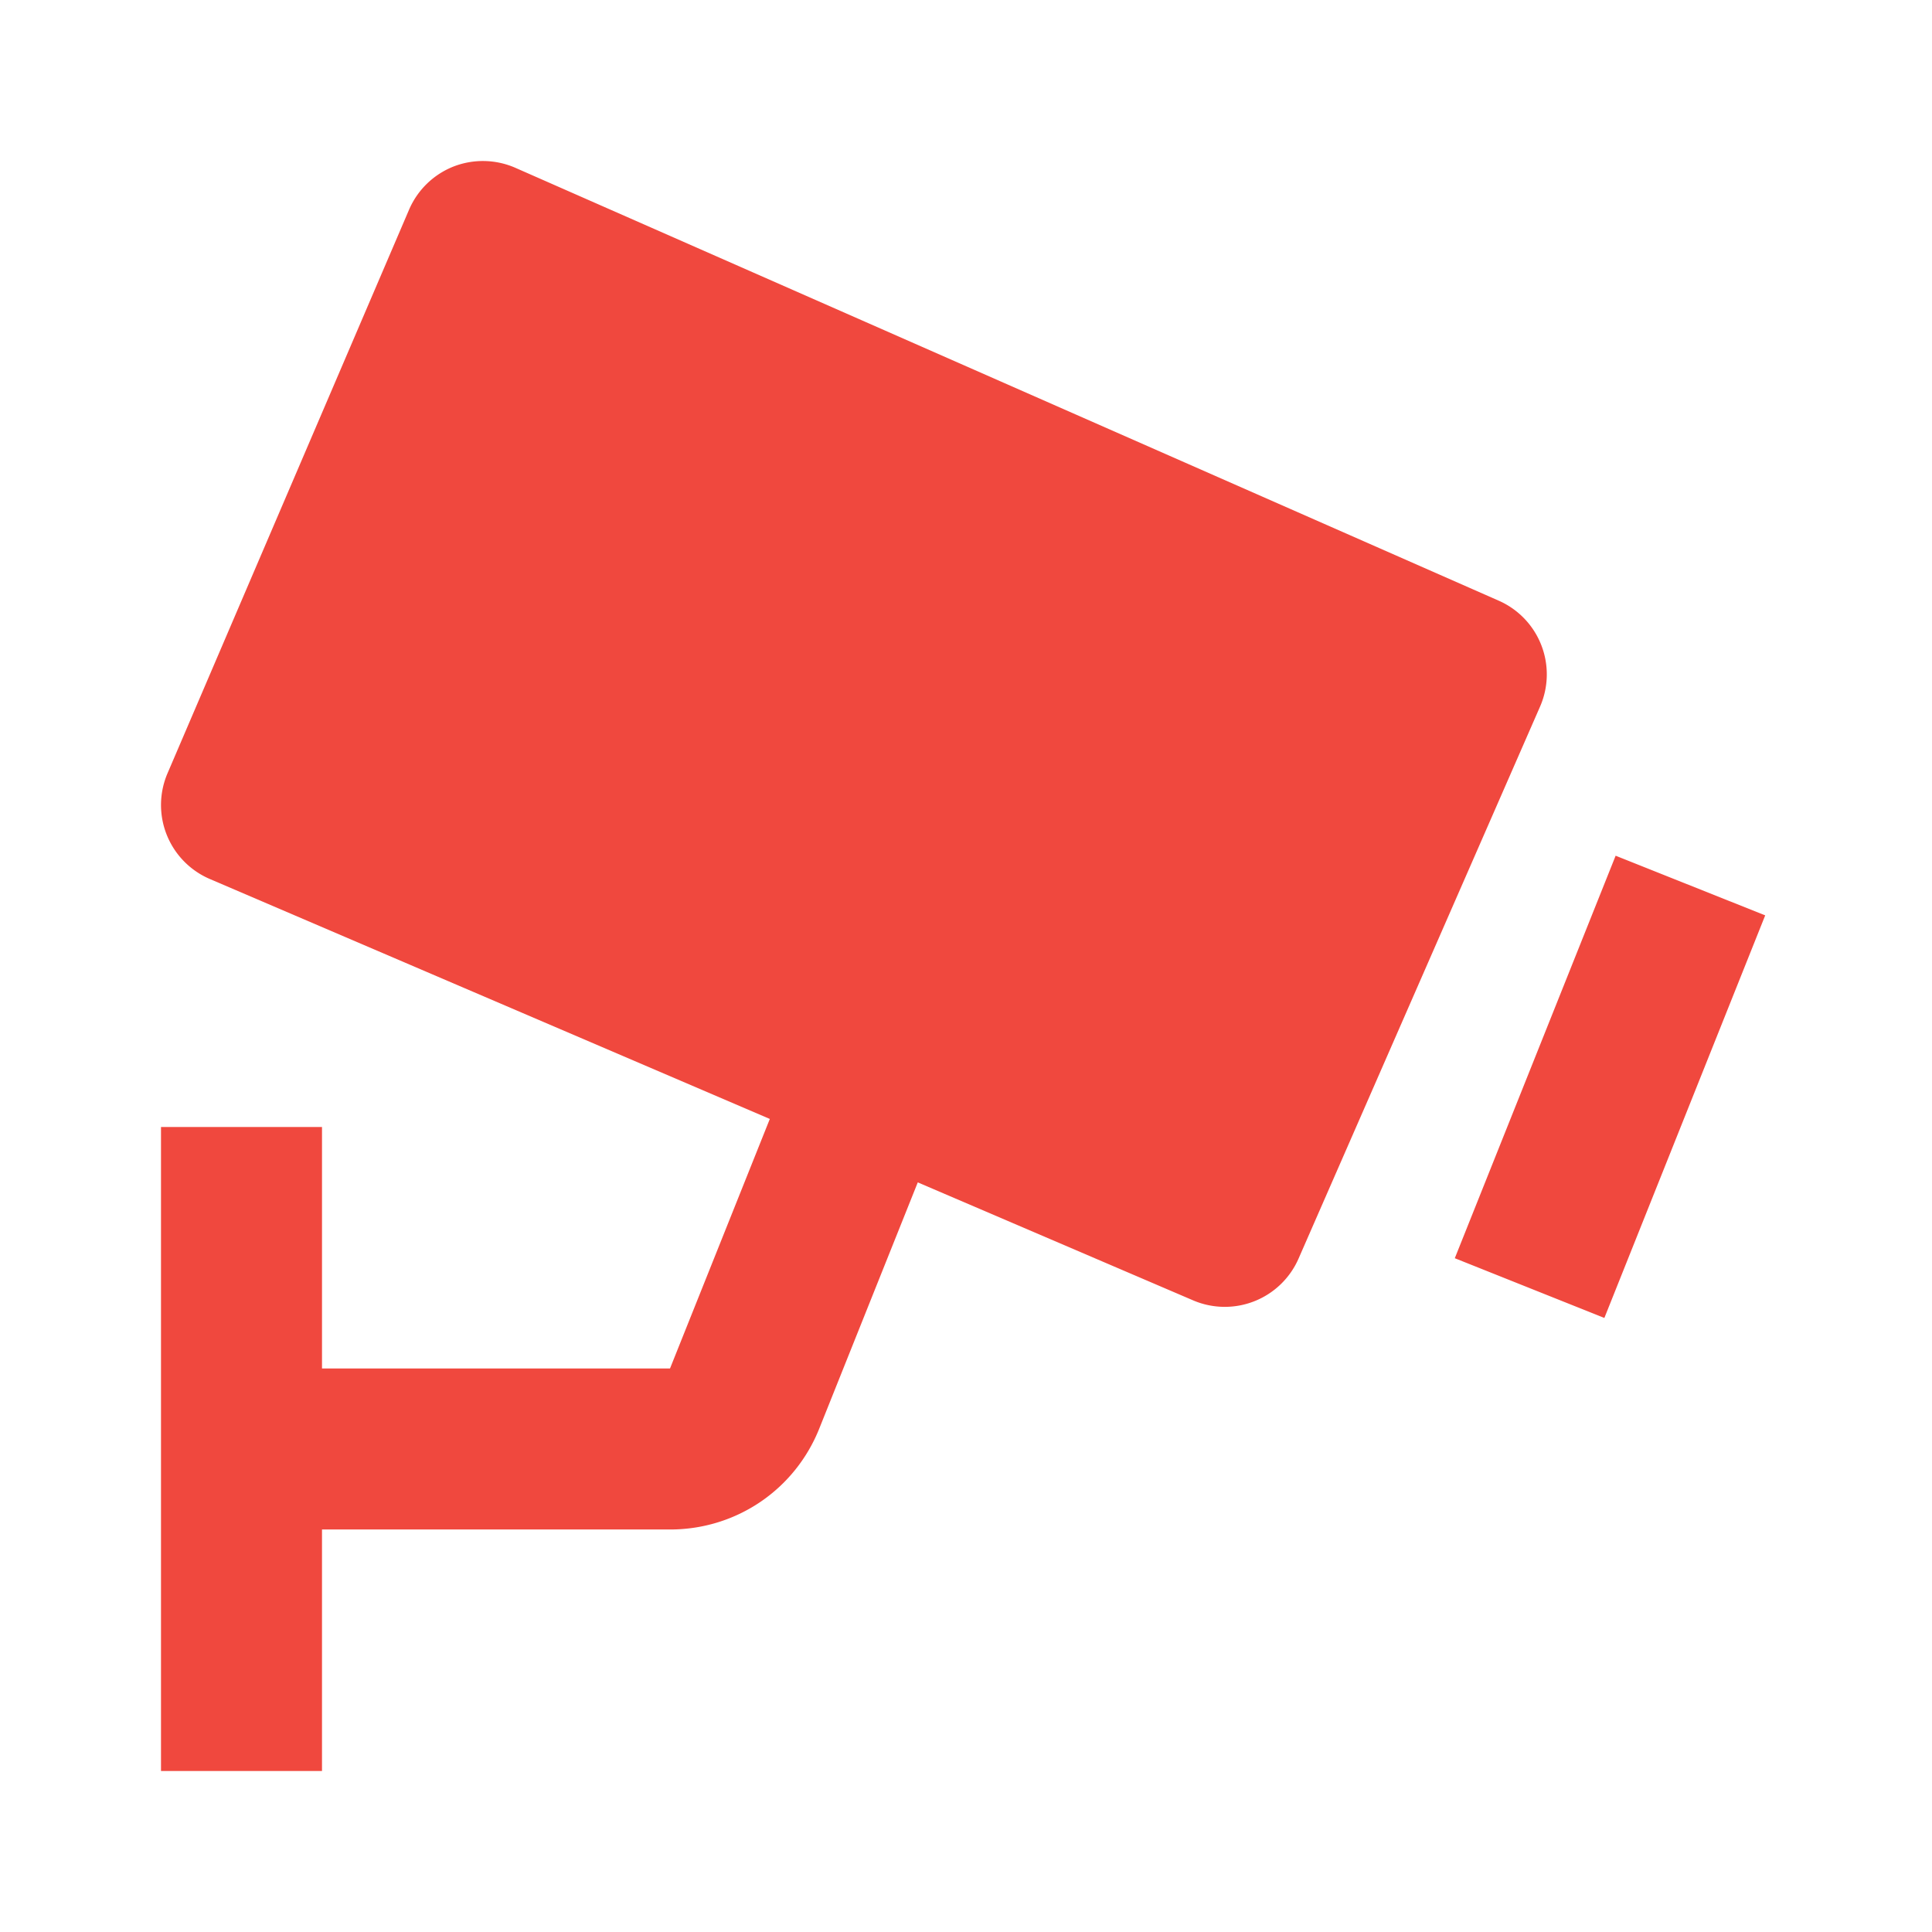
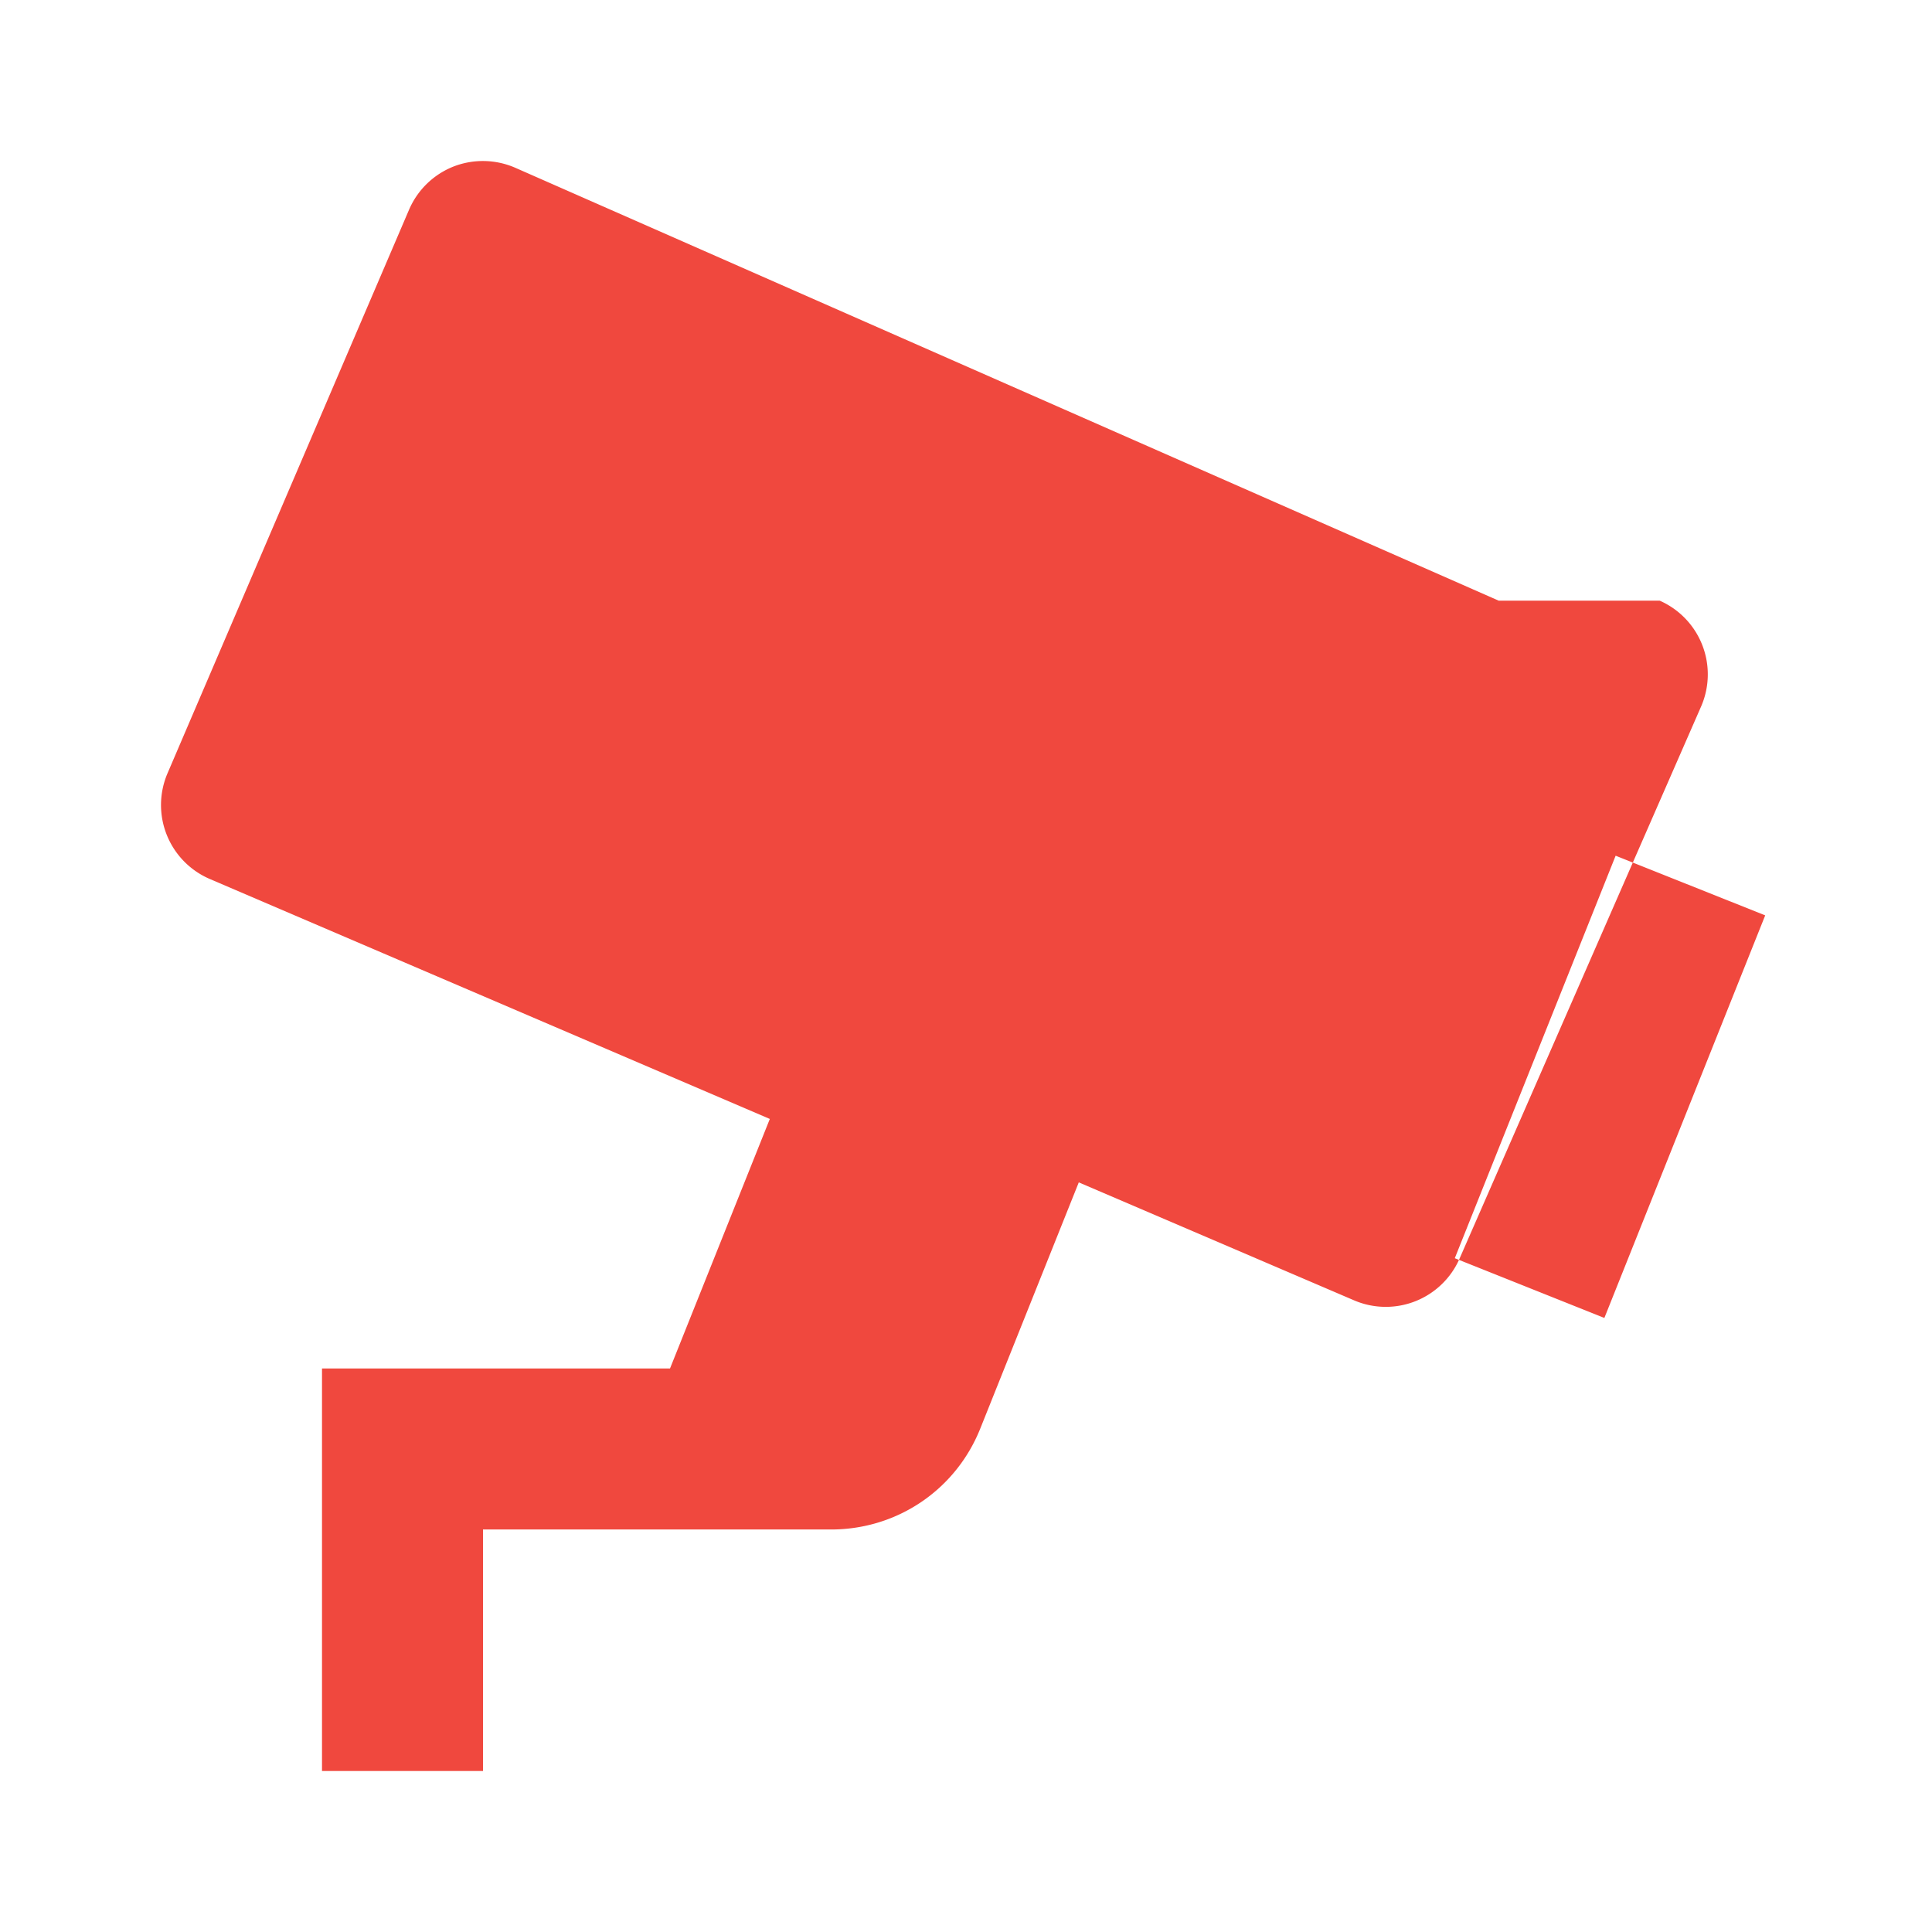
<svg xmlns="http://www.w3.org/2000/svg" fill="#f0483e" width="800px" height="800px" viewBox="0 0 24 24">
  <g id="SVGRepo_bgCarrier" stroke-width="0" />
  <g id="SVGRepo_tracerCarrier" stroke-linecap="round" stroke-linejoin="round" />
  <g id="SVGRepo_iconCarrier">
-     <path d="M18.618 7.462 6.403 2.085a1.007 1.007 0 0 0-.77-.016 1.002 1.002 0 0 0-.552.537l-3 7a1 1 0 0 0 .525 1.313L9.563 13.9 8.323 17H4v-3H2v8h2v-3h4.323c.823 0 1.552-.494 1.856-1.258l1.222-3.054 3.419 1.465a1 1 0 0 0 1.311-.518l3-6.857a1 1 0 0 0-.513-1.316zM19.93 16.372l-1.858-.742 1.998-5 1.858.741z" />
+     <path d="M18.618 7.462 6.403 2.085a1.007 1.007 0 0 0-.77-.016 1.002 1.002 0 0 0-.552.537l-3 7a1 1 0 0 0 .525 1.313L9.563 13.9 8.323 17H4v-3v8h2v-3h4.323c.823 0 1.552-.494 1.856-1.258l1.222-3.054 3.419 1.465a1 1 0 0 0 1.311-.518l3-6.857a1 1 0 0 0-.513-1.316zM19.93 16.372l-1.858-.742 1.998-5 1.858.741z" />
  </g>
</svg>